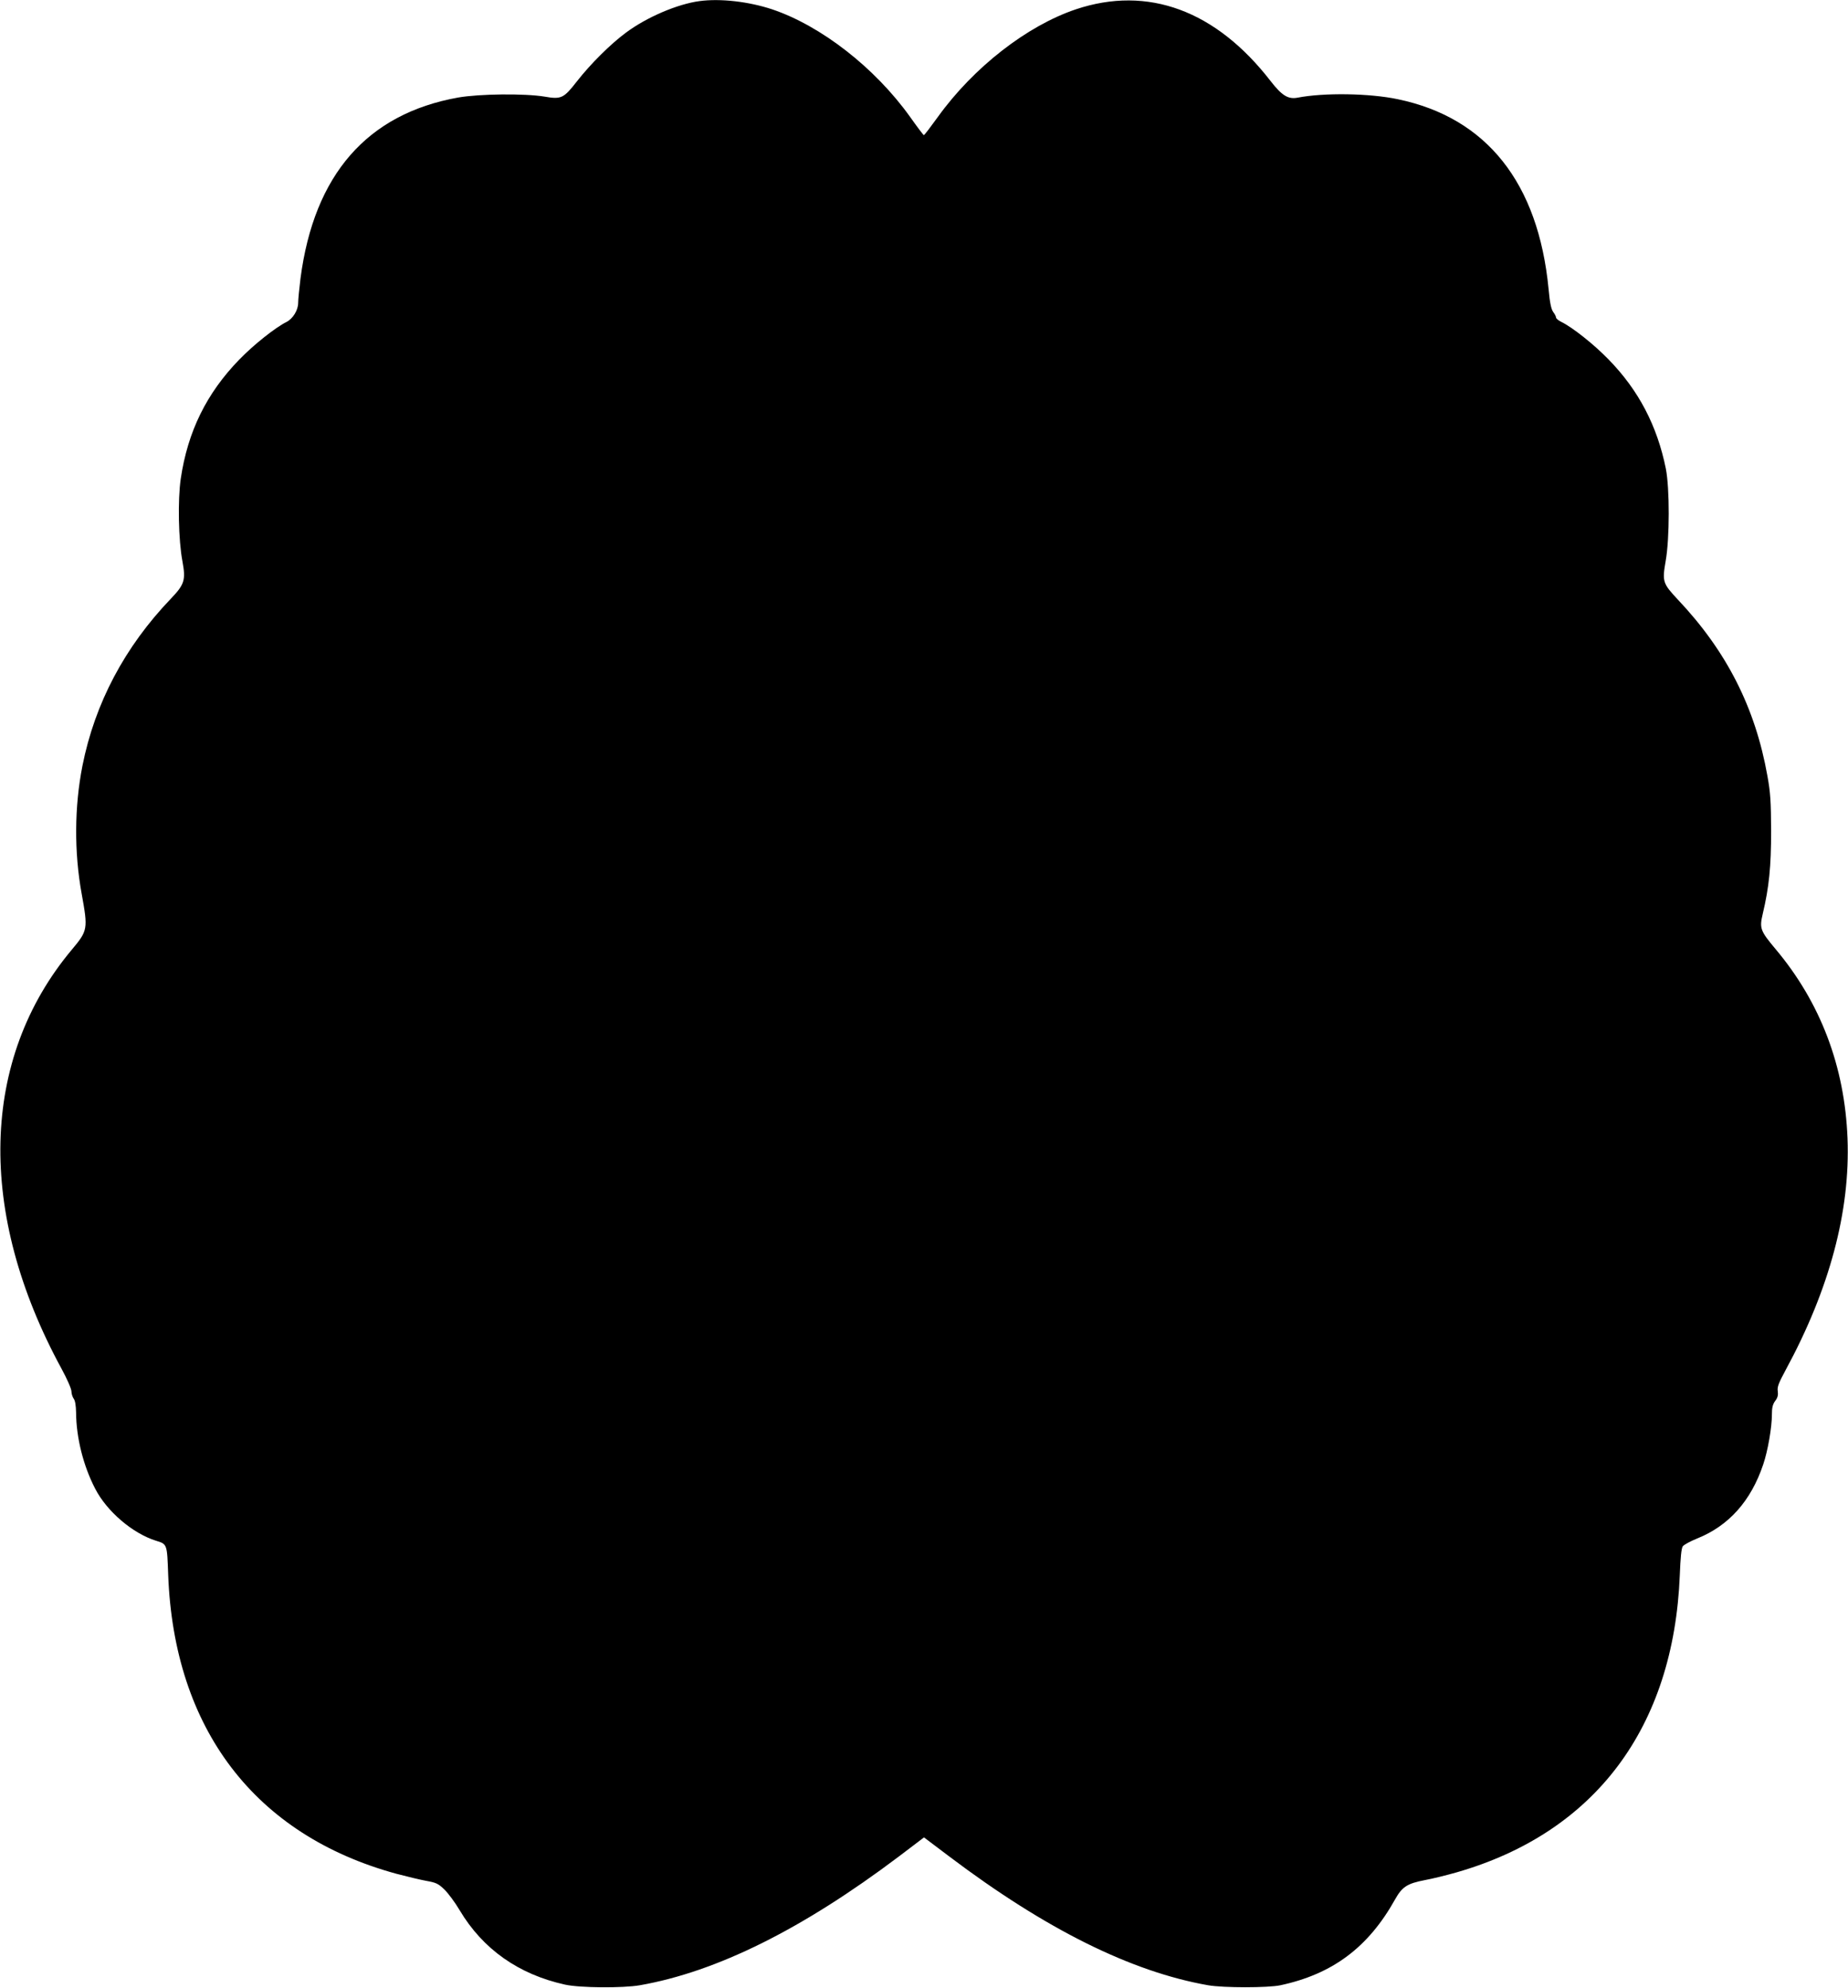
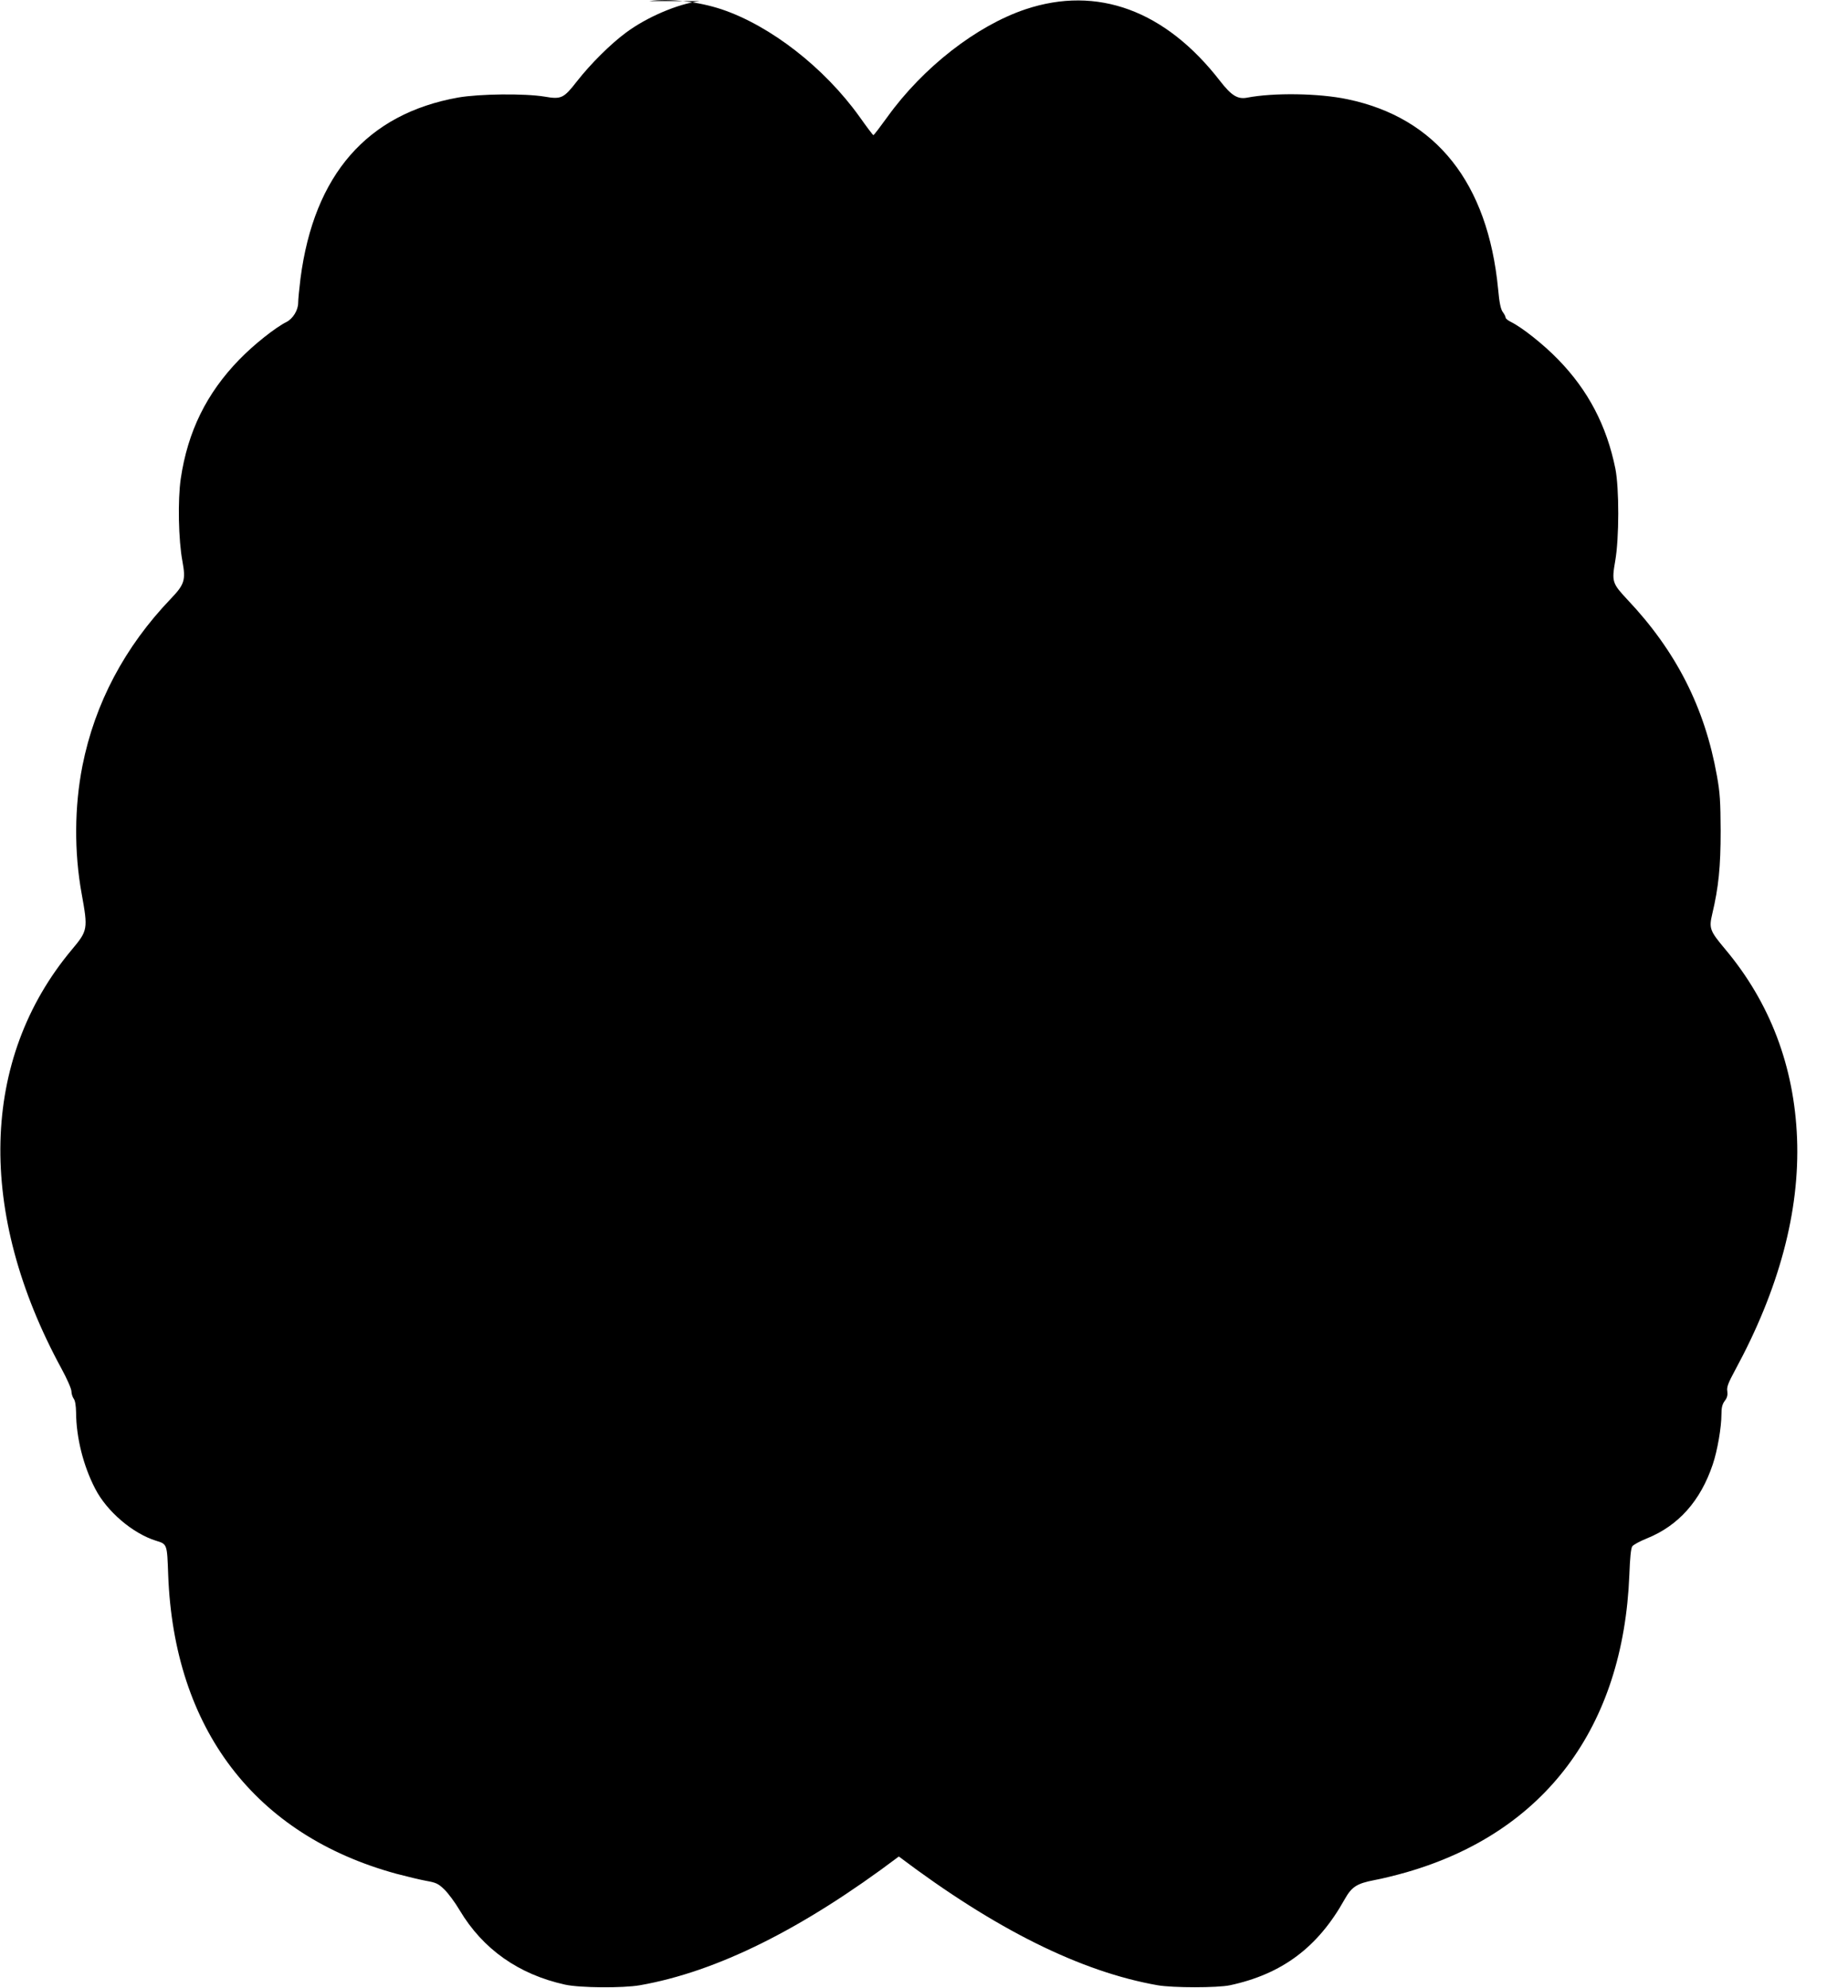
<svg xmlns="http://www.w3.org/2000/svg" version="1.0" width="1190pt" height="1280pt" viewBox="0 0 1190 1280" preserveAspectRatio="xMidYMid meet">
  <g transform="translate(0,1280) scale(0.1,-0.1)" fill="#000000" stroke="none">
-     <path d="M4505 12793 c-143 -19 -341 -104 -474 -203 -100 -74 -227 -200 -317 -315 -84 -108 -100 -116 -208 -97 -129 21 -418 18 -556 -6 -586 -105 -928 -497 -1015 -1165 -8 -65 -15 -135 -15 -157 0 -47 -34 -102 -75 -123 -71 -35 -211 -146 -304 -242 -211 -217 -332 -463 -377 -767 -20 -137 -15 -396 11 -533 22 -120 13 -148 -75 -240 -297 -310 -489 -673 -569 -1075 -52 -263 -54 -557 -5 -825 41 -227 40 -236 -64 -360 -589 -704 -613 -1692 -66 -2697 36 -66 64 -130 64 -146 0 -15 7 -37 15 -48 9 -12 14 -43 15 -89 1 -160 46 -342 123 -490 75 -146 241 -288 392 -335 72 -22 71 -21 78 -218 37 -993 558 -1677 1469 -1926 68 -18 155 -39 194 -46 62 -11 77 -18 115 -55 24 -23 69 -83 99 -134 149 -250 379 -413 679 -479 95 -21 371 -23 481 -4 496 87 1047 361 1668 829 l162 123 163 -123 c620 -468 1171 -742 1667 -829 97 -17 386 -17 465 0 336 72 566 244 738 552 46 82 78 103 192 125 50 9 142 32 205 50 891 256 1398 932 1437 1915 4 107 10 172 19 184 7 10 49 33 94 51 203 82 345 241 424 476 30 88 56 239 56 322 0 43 5 65 21 87 16 20 20 38 17 62 -5 27 5 53 51 138 282 520 416 1021 398 1490 -18 464 -174 875 -463 1219 -99 118 -105 134 -83 227 41 173 54 304 54 534 -1 190 -4 245 -24 355 -78 439 -263 803 -577 1135 -97 104 -101 115 -78 248 26 147 26 468 1 595 -56 276 -175 504 -368 702 -95 98 -234 208 -306 243 -18 9 -33 21 -33 28 0 6 -8 22 -18 35 -13 18 -22 58 -30 148 -66 684 -399 1103 -970 1222 -184 39 -477 43 -647 10 -60 -11 -100 13 -173 107 -352 455 -791 617 -1254 462 -315 -106 -659 -374 -888 -692 -47 -65 -87 -118 -91 -118 -3 0 -43 53 -89 118 -226 316 -573 586 -888 692 -151 50 -333 71 -467 53z" />
+     <path d="M4505 12793 c-143 -19 -341 -104 -474 -203 -100 -74 -227 -200 -317 -315 -84 -108 -100 -116 -208 -97 -129 21 -418 18 -556 -6 -586 -105 -928 -497 -1015 -1165 -8 -65 -15 -135 -15 -157 0 -47 -34 -102 -75 -123 -71 -35 -211 -146 -304 -242 -211 -217 -332 -463 -377 -767 -20 -137 -15 -396 11 -533 22 -120 13 -148 -75 -240 -297 -310 -489 -673 -569 -1075 -52 -263 -54 -557 -5 -825 41 -227 40 -236 -64 -360 -589 -704 -613 -1692 -66 -2697 36 -66 64 -130 64 -146 0 -15 7 -37 15 -48 9 -12 14 -43 15 -89 1 -160 46 -342 123 -490 75 -146 241 -288 392 -335 72 -22 71 -21 78 -218 37 -993 558 -1677 1469 -1926 68 -18 155 -39 194 -46 62 -11 77 -18 115 -55 24 -23 69 -83 99 -134 149 -250 379 -413 679 -479 95 -21 371 -23 481 -4 496 87 1047 361 1668 829 c620 -468 1171 -742 1667 -829 97 -17 386 -17 465 0 336 72 566 244 738 552 46 82 78 103 192 125 50 9 142 32 205 50 891 256 1398 932 1437 1915 4 107 10 172 19 184 7 10 49 33 94 51 203 82 345 241 424 476 30 88 56 239 56 322 0 43 5 65 21 87 16 20 20 38 17 62 -5 27 5 53 51 138 282 520 416 1021 398 1490 -18 464 -174 875 -463 1219 -99 118 -105 134 -83 227 41 173 54 304 54 534 -1 190 -4 245 -24 355 -78 439 -263 803 -577 1135 -97 104 -101 115 -78 248 26 147 26 468 1 595 -56 276 -175 504 -368 702 -95 98 -234 208 -306 243 -18 9 -33 21 -33 28 0 6 -8 22 -18 35 -13 18 -22 58 -30 148 -66 684 -399 1103 -970 1222 -184 39 -477 43 -647 10 -60 -11 -100 13 -173 107 -352 455 -791 617 -1254 462 -315 -106 -659 -374 -888 -692 -47 -65 -87 -118 -91 -118 -3 0 -43 53 -89 118 -226 316 -573 586 -888 692 -151 50 -333 71 -467 53z" />
  </g>
</svg>